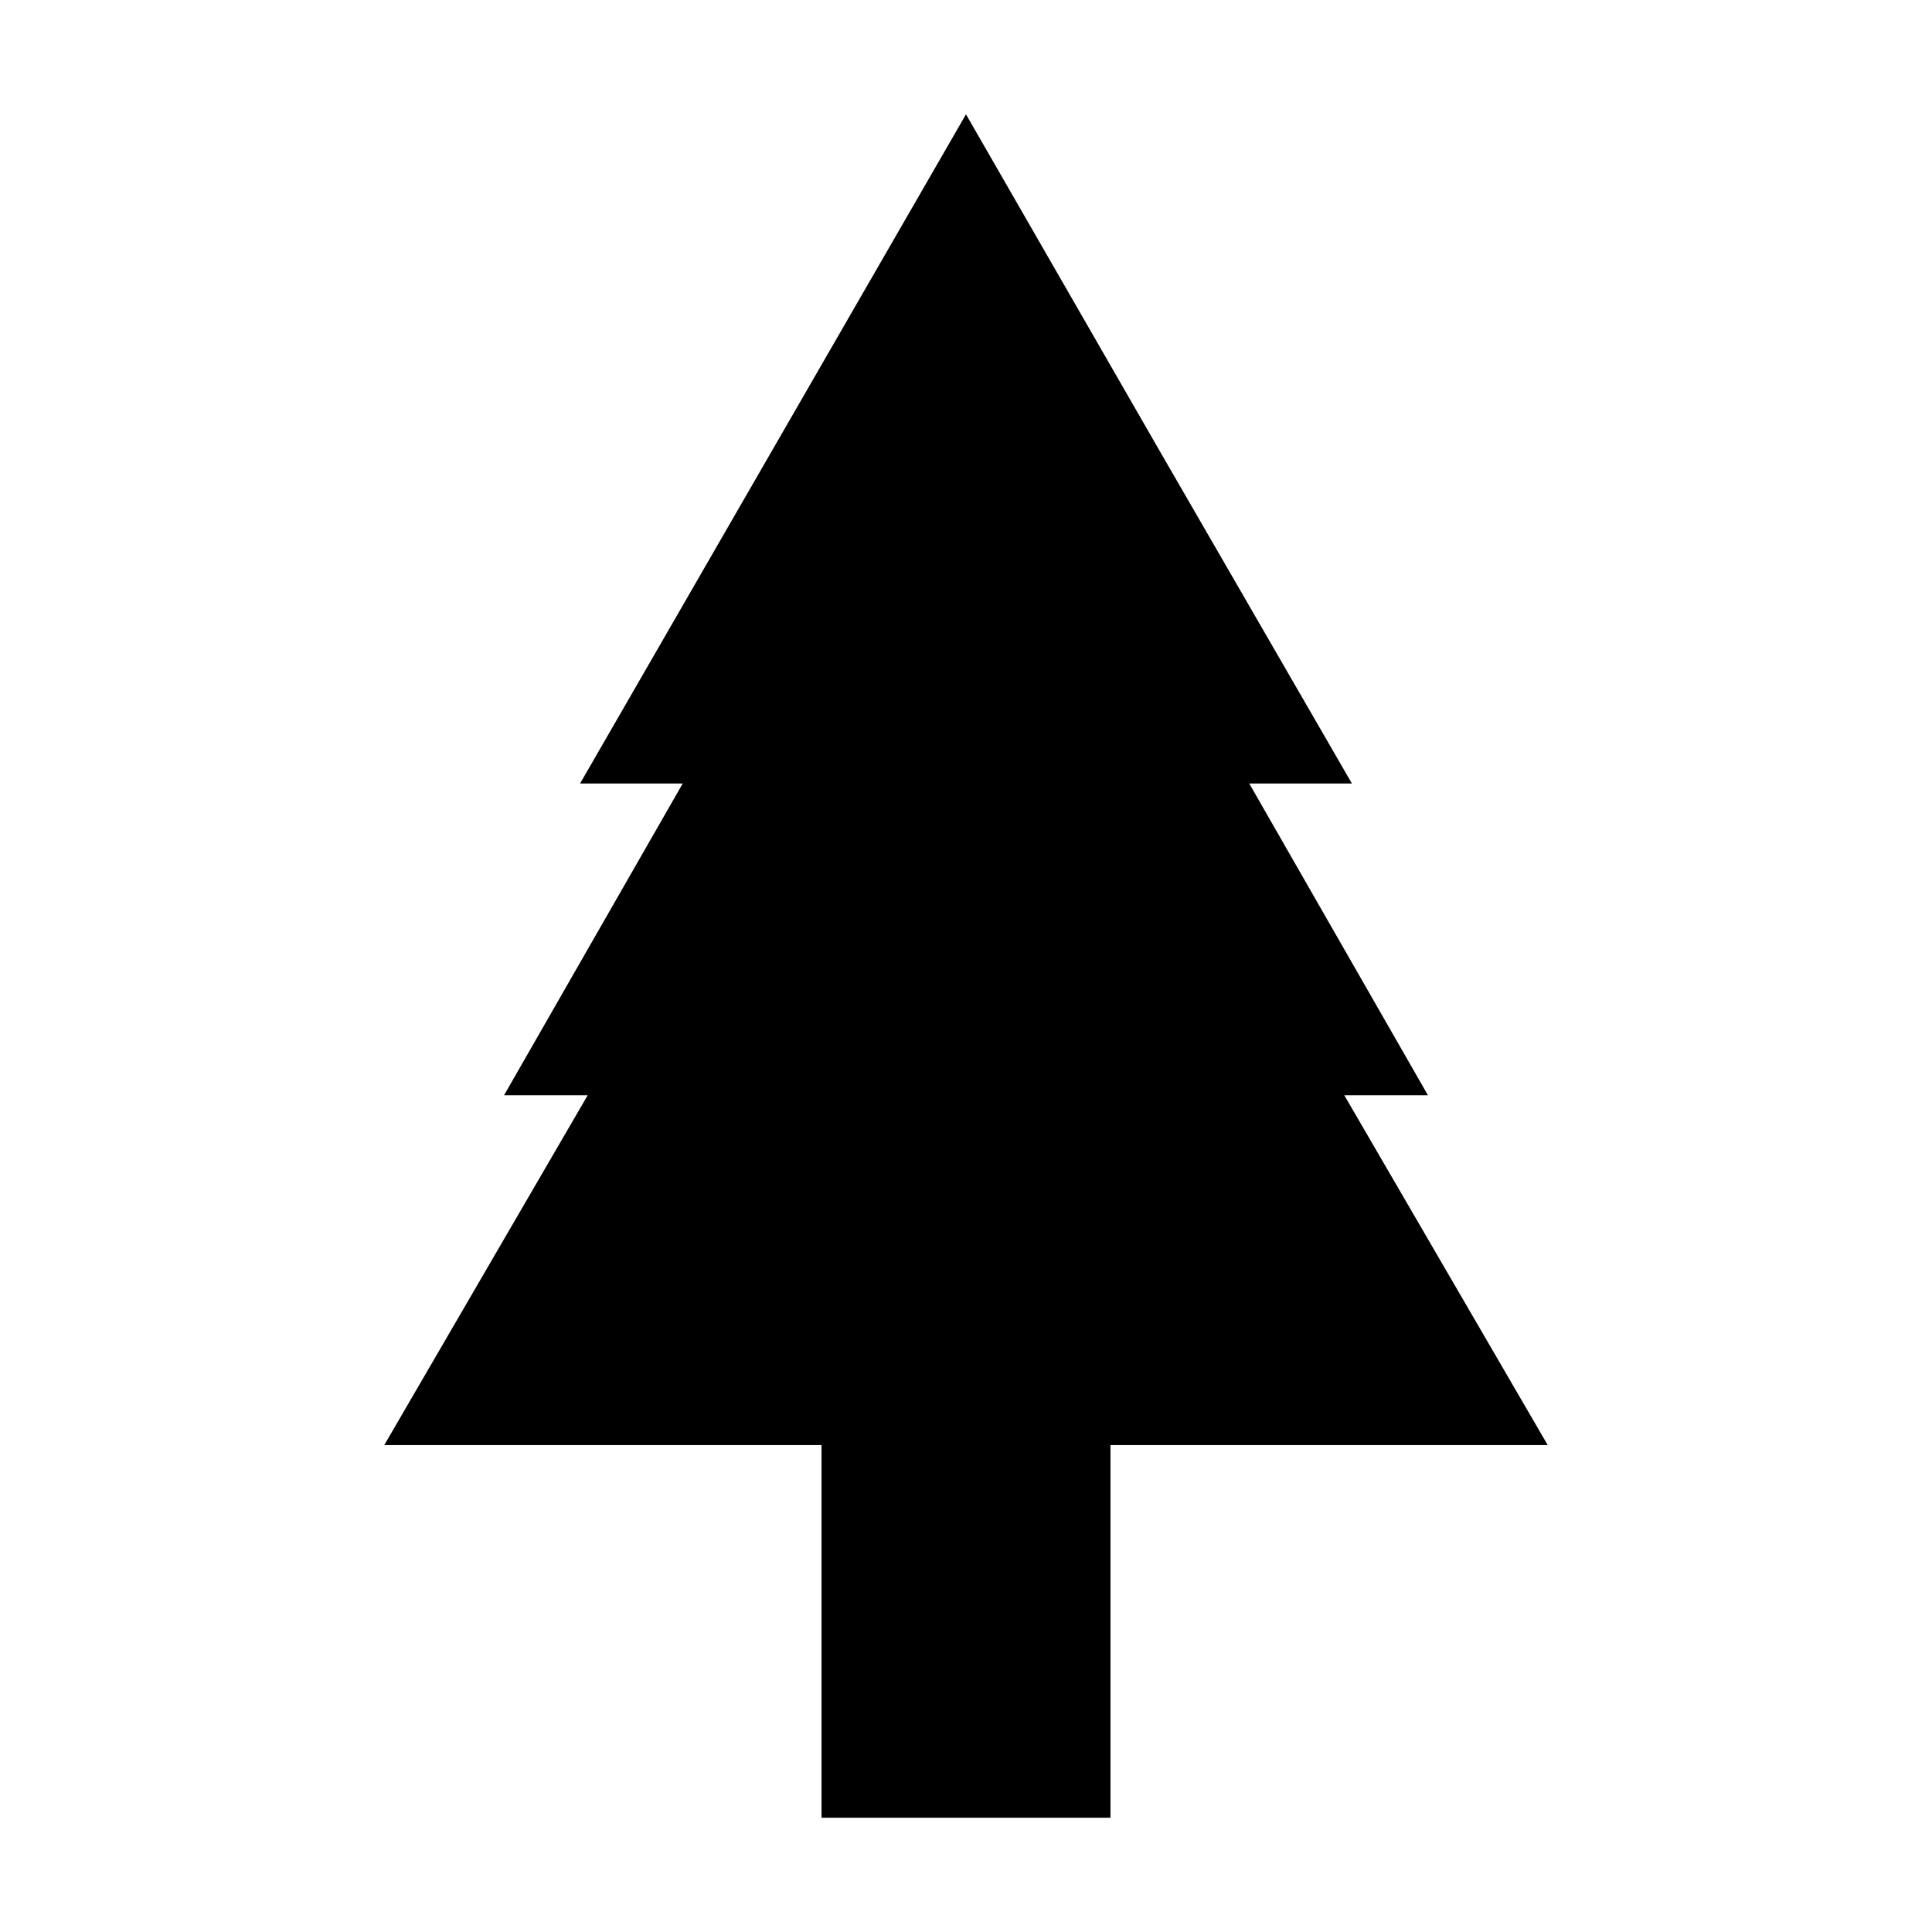
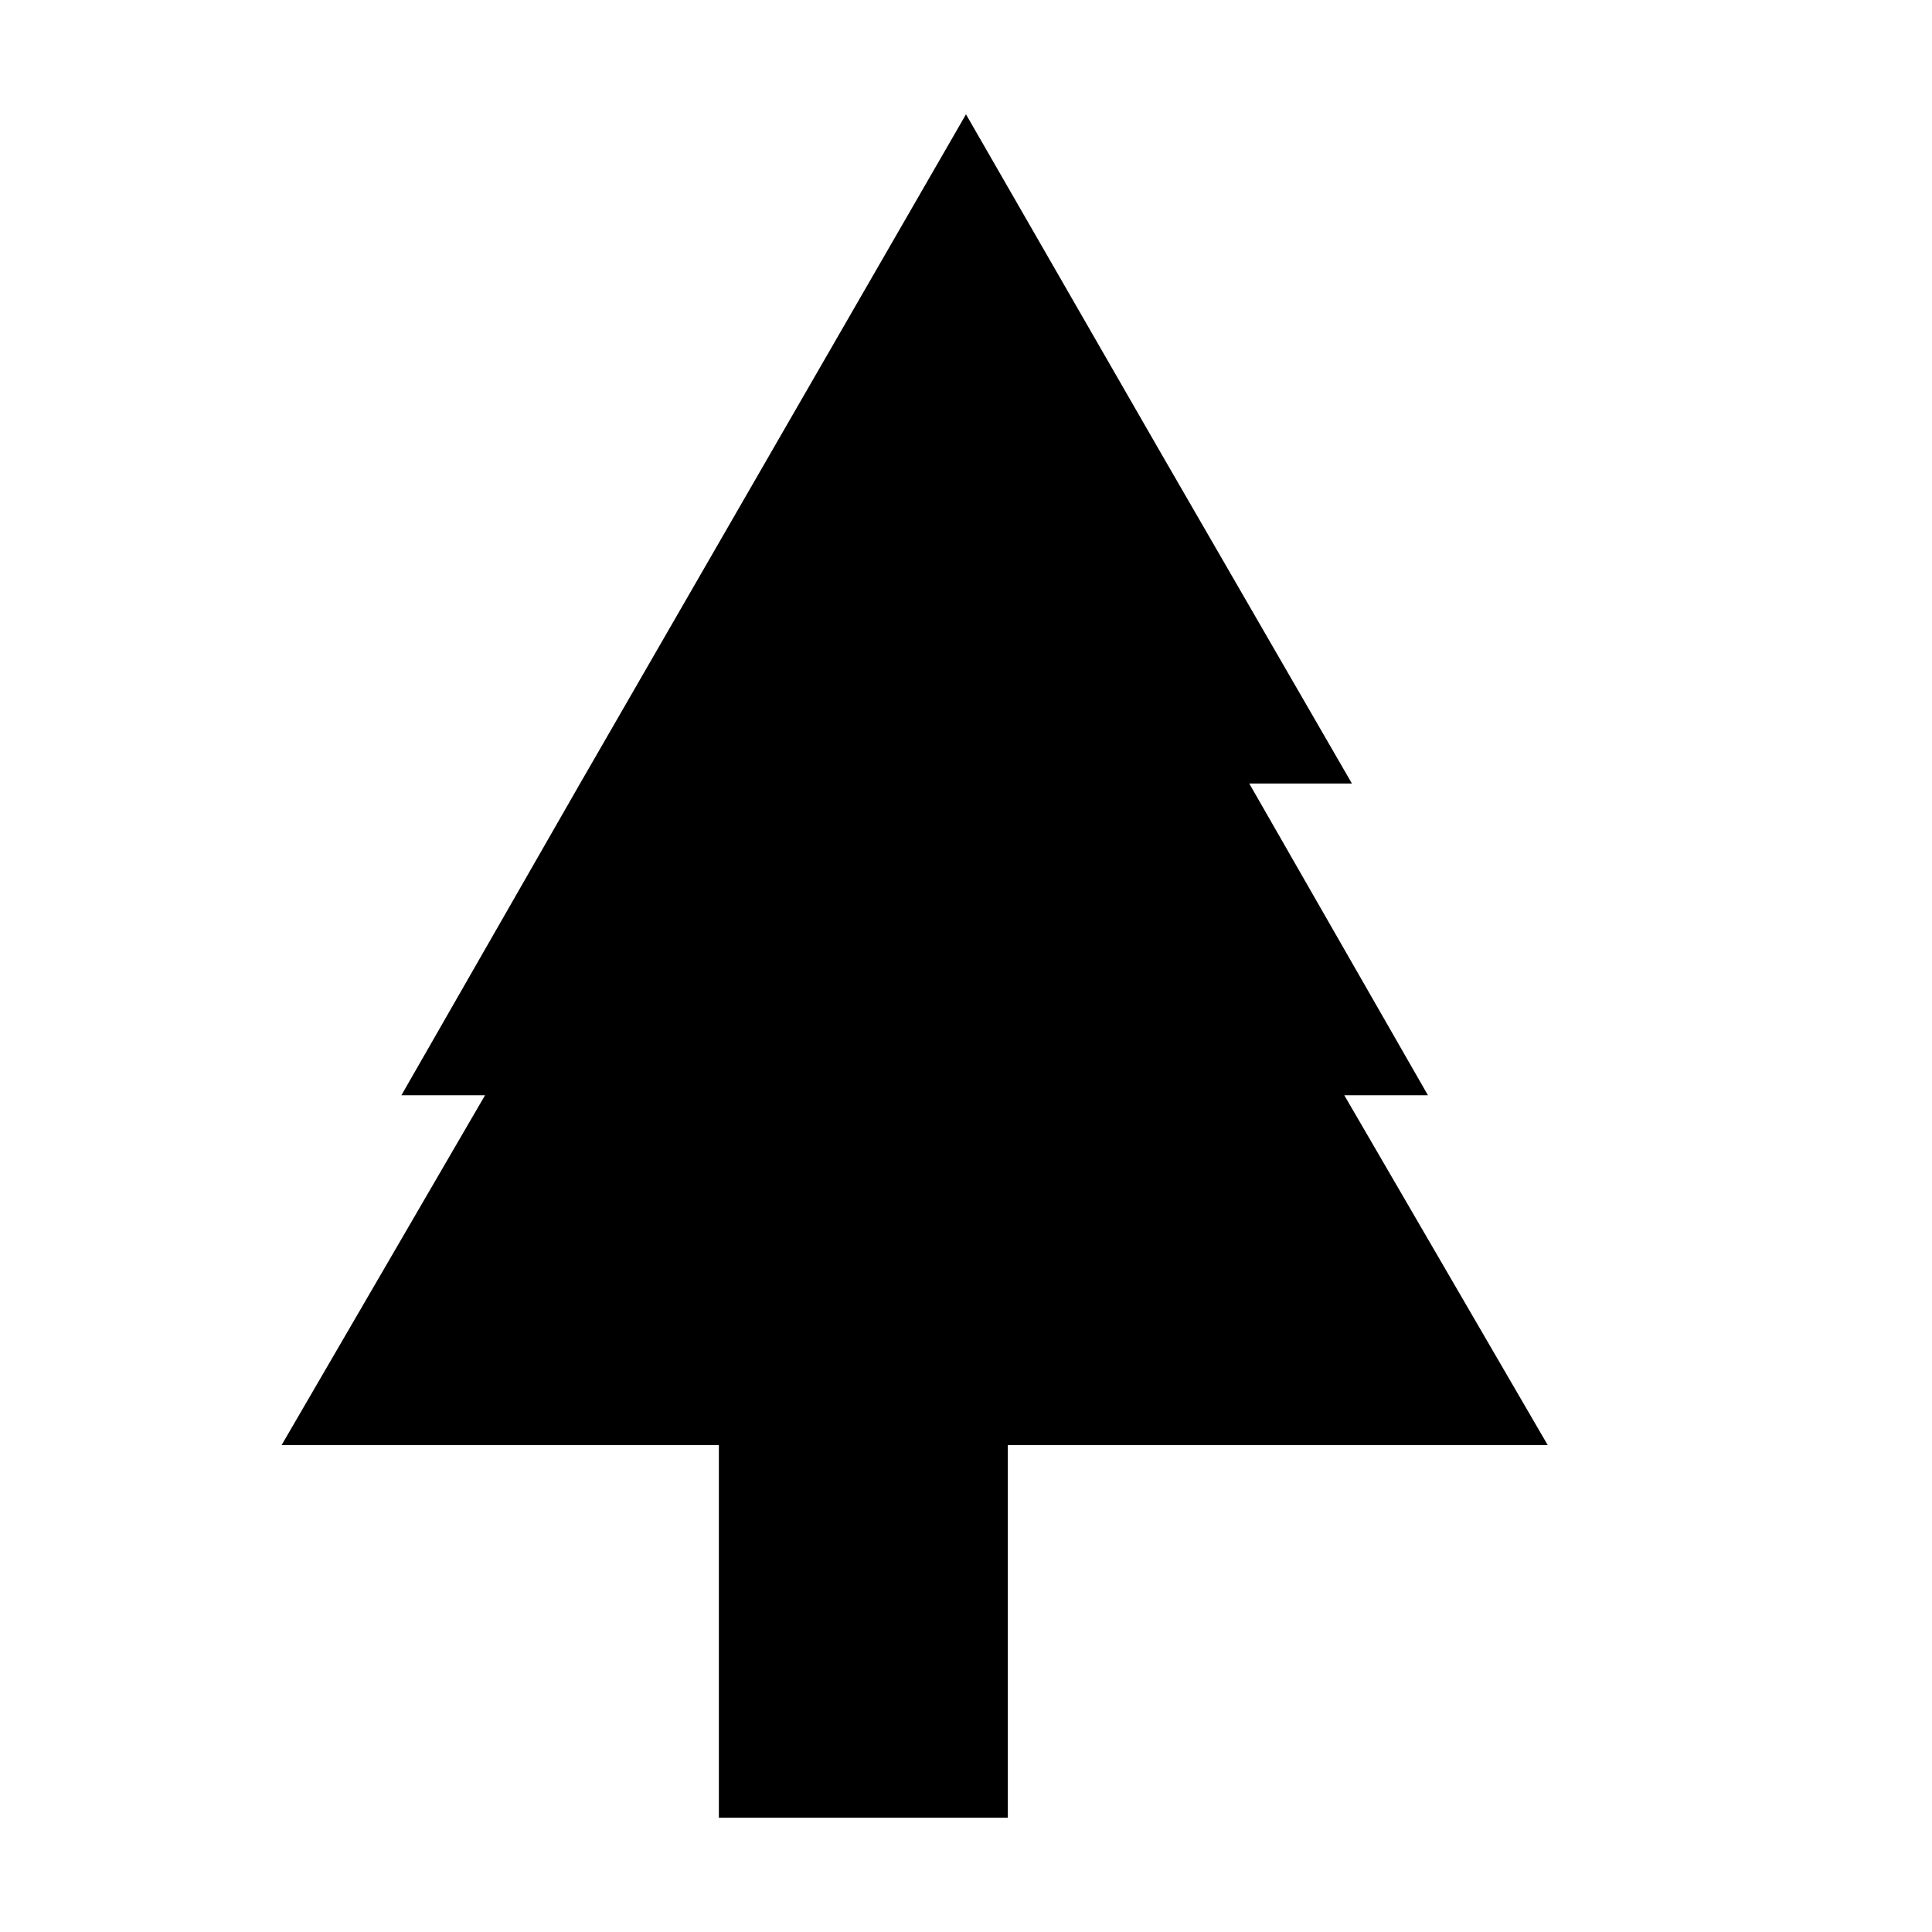
<svg xmlns="http://www.w3.org/2000/svg" fill="#000000" width="800px" height="800px" version="1.1" viewBox="144 144 512 512">
-   <path d="m554.16 526.96-53.906-92.699h22.168l-47.359-82.625h27.207l-50.383-87.16-51.891-90.18-102.27 177.34h27.203l-47.355 82.625h22.168l-53.91 92.699h115.88v98.75h76.578v-98.75z" />
+   <path d="m554.16 526.96-53.906-92.699h22.168l-47.359-82.625h27.207l-50.383-87.16-51.891-90.18-102.27 177.34l-47.355 82.625h22.168l-53.91 92.699h115.88v98.75h76.578v-98.75z" />
</svg>